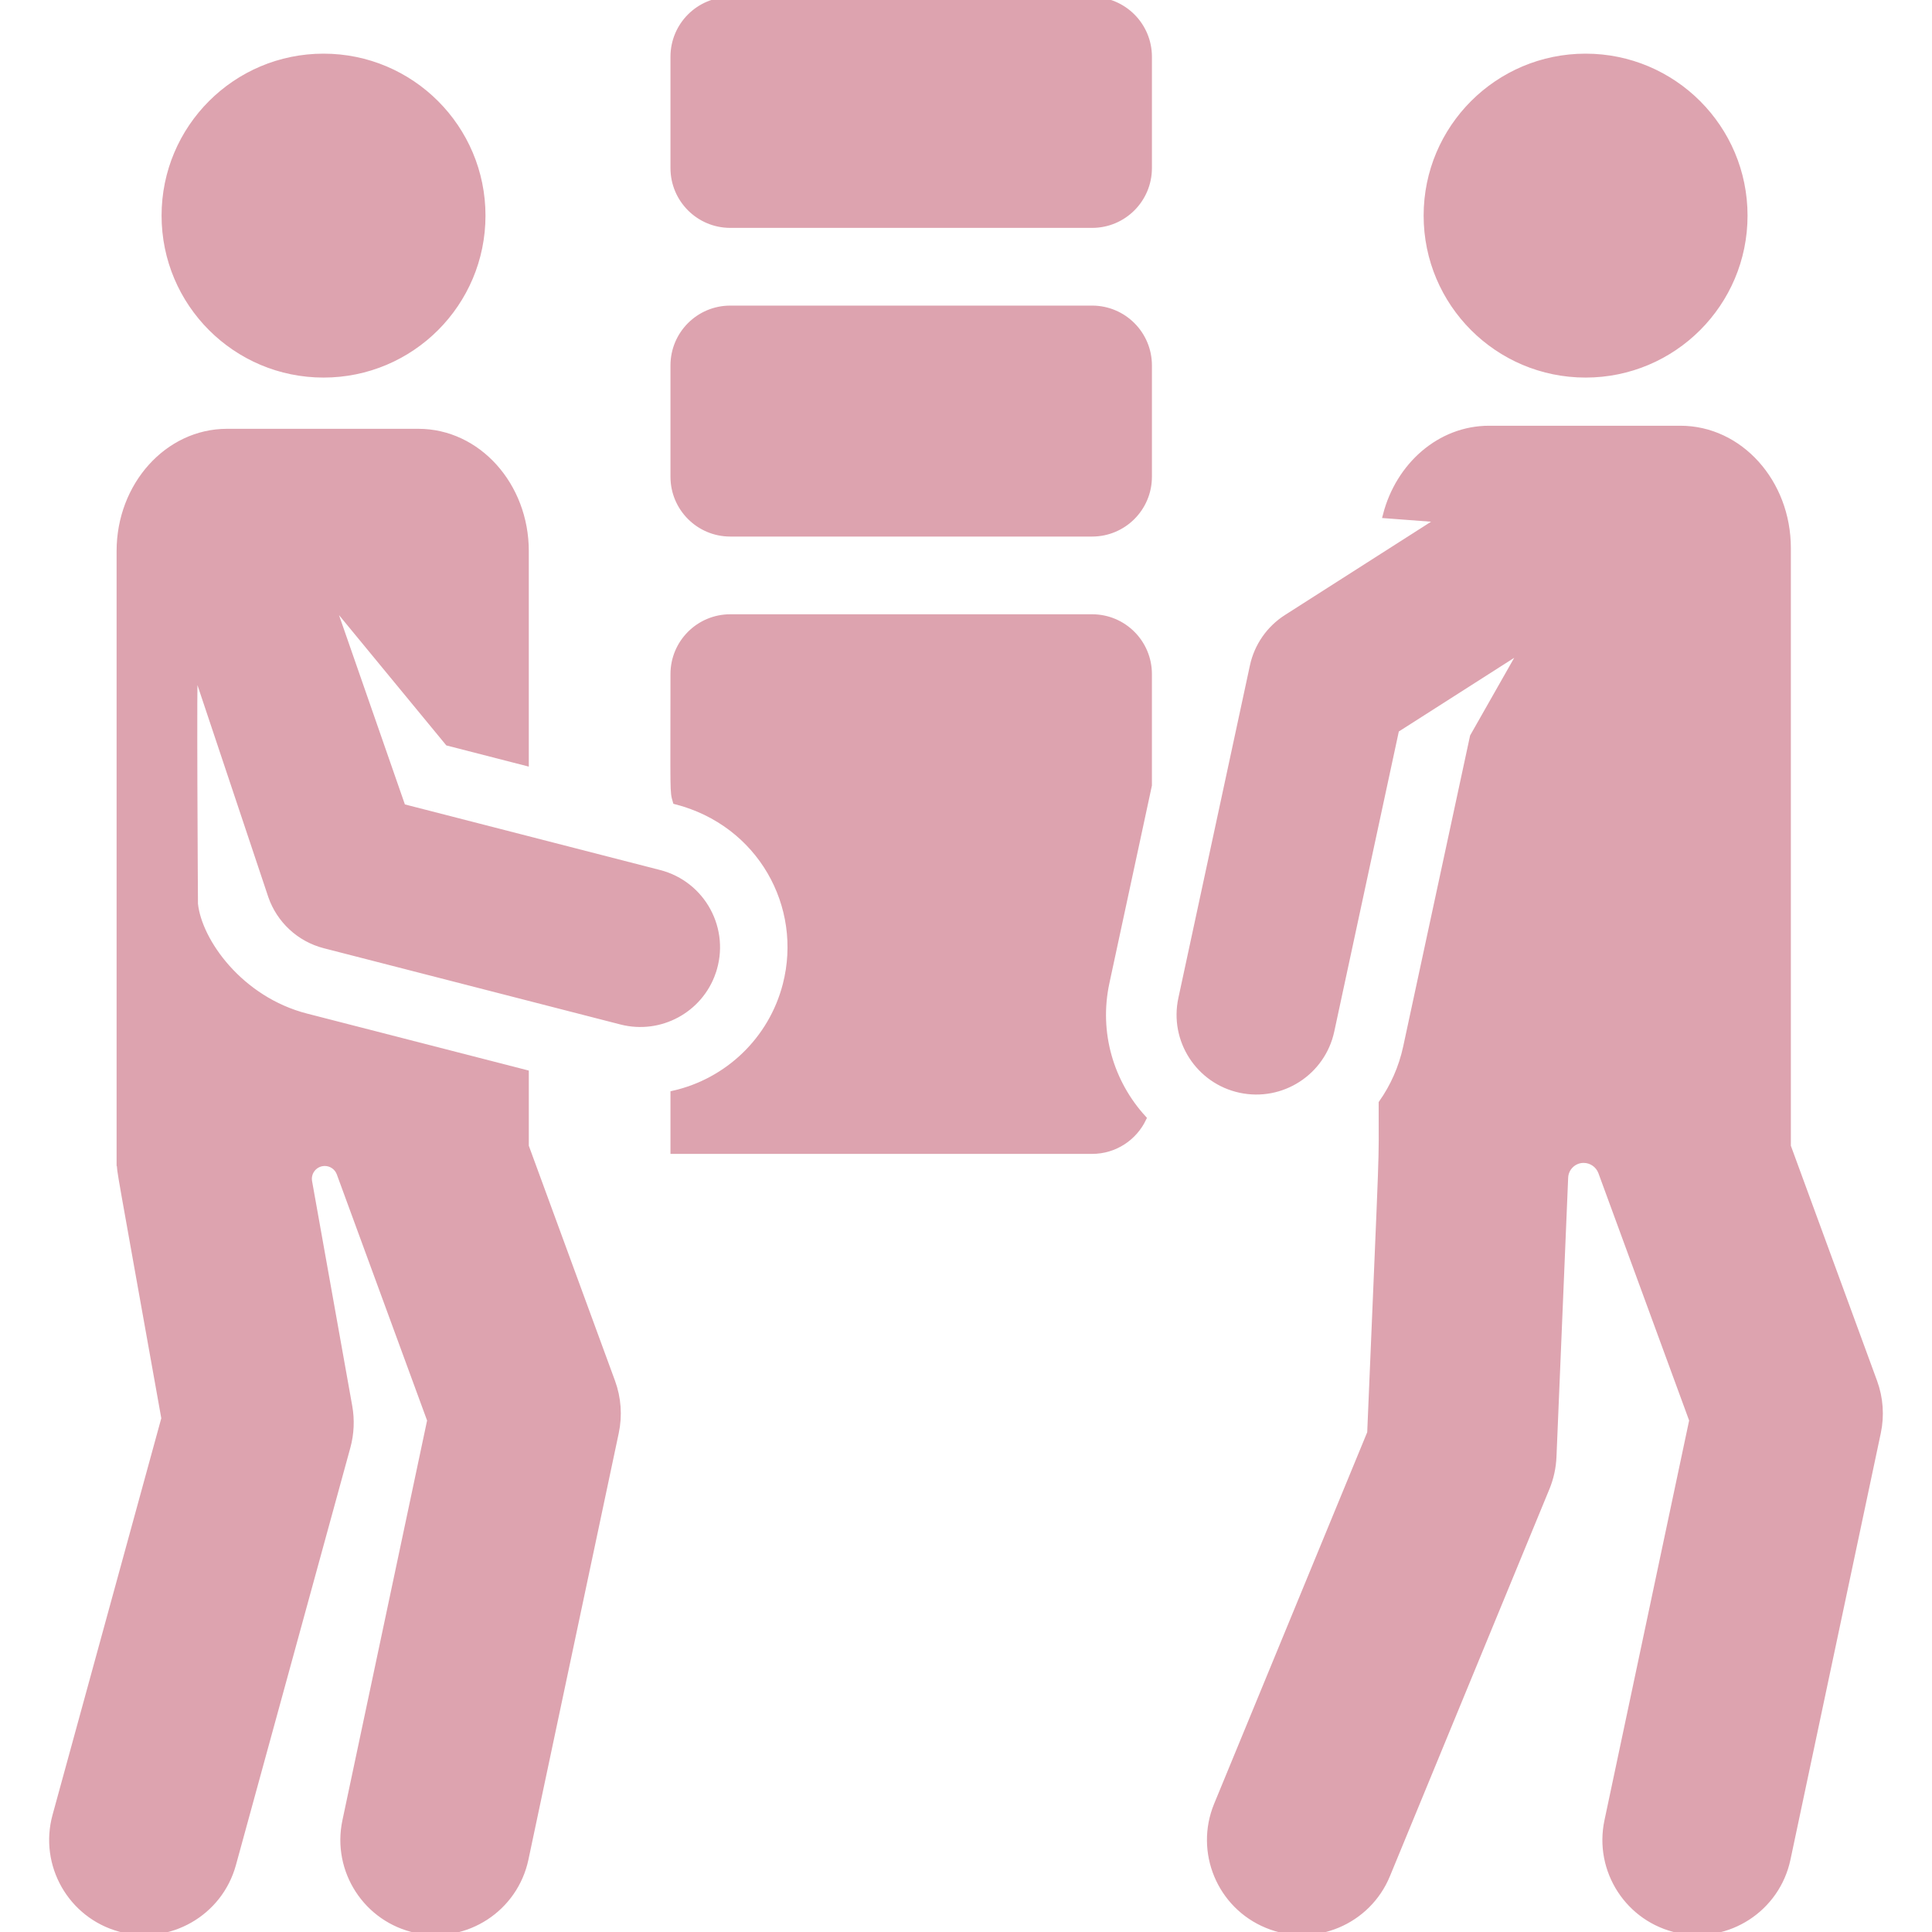
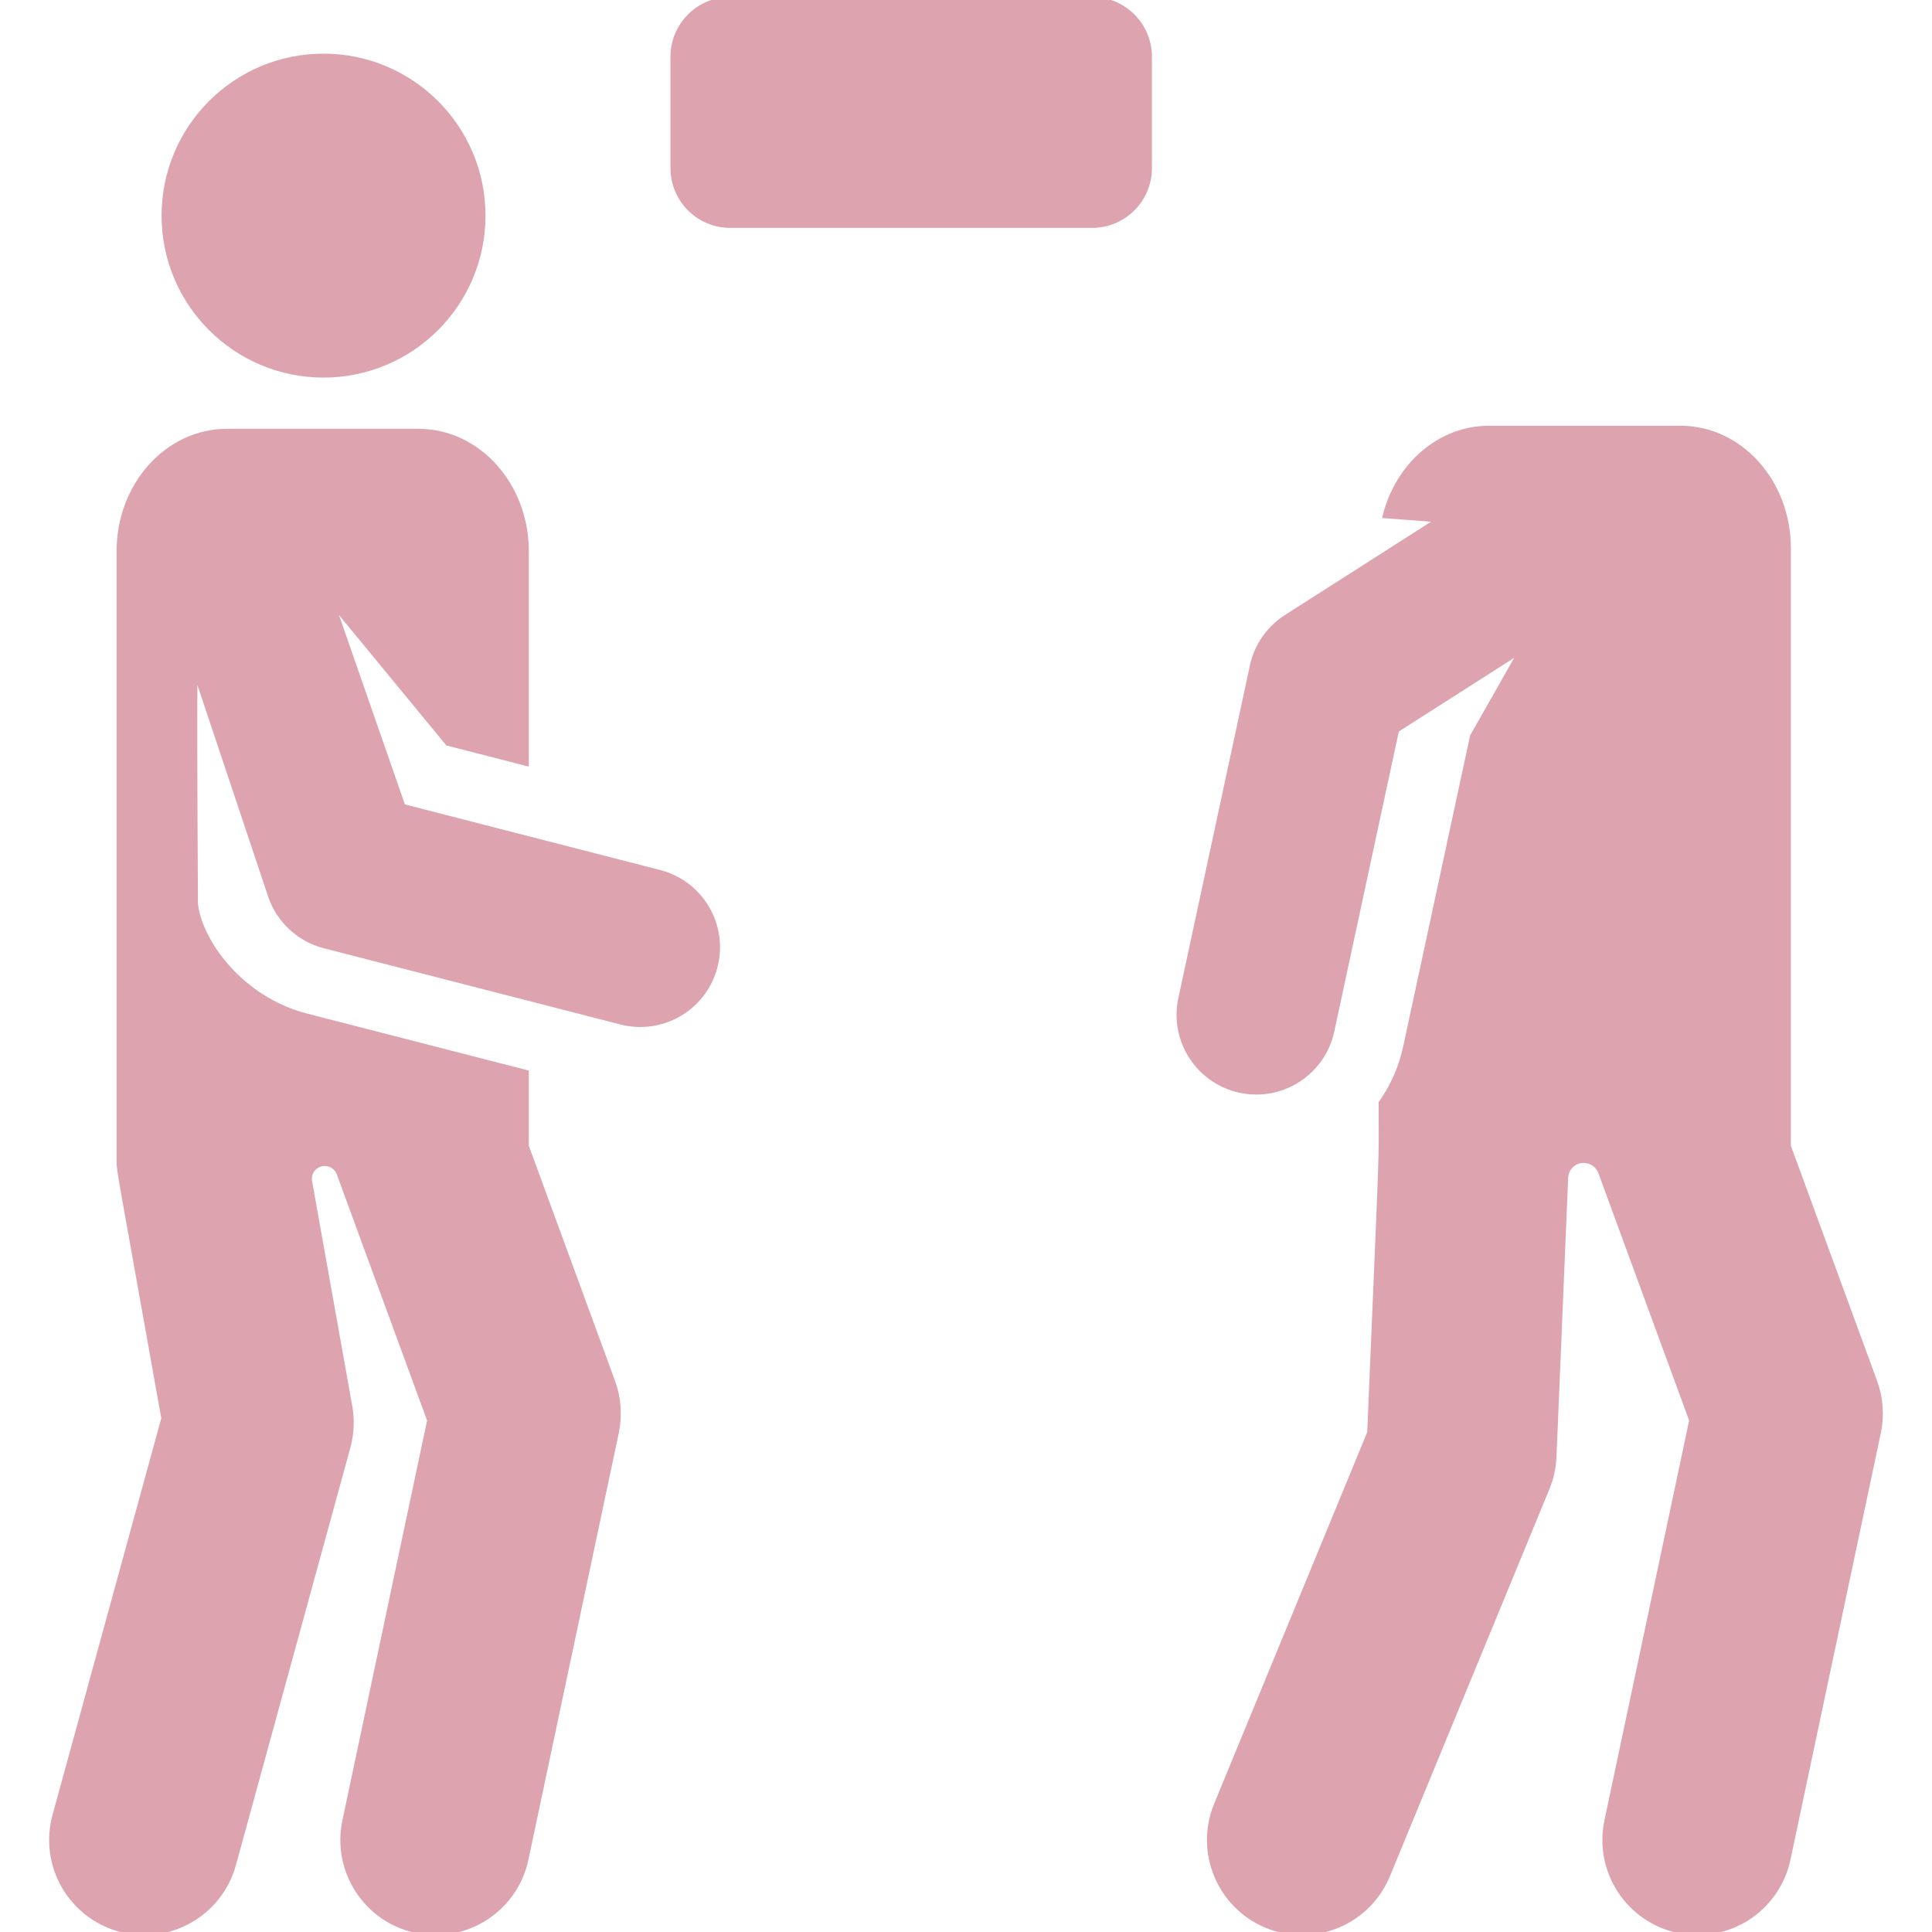
<svg xmlns="http://www.w3.org/2000/svg" stroke="#DDA3AF" viewBox="0 0 315.012 315.012" version="1.1" width="800px" height="800px" fill="#DDA3AF">
  <g stroke-width="0" id="SVGRepo_bgCarrier" />
  <g stroke-linejoin="round" stroke-linecap="round" id="SVGRepo_tracerCarrier" />
  <g id="SVGRepo_iconCarrier">
    <g>
-       <path d="m178.071,100.657h-59c-5.109,0-9.25,4.141-9.25,9.25 0,19.831-0.13,19.006 0.371,20.735 13.825,3.553 21.229,17.094 17.936,29.906-2.306,8.974-9.455,15.775-18.308,17.784v9.309h68.25c3.688,0 6.862-2.163 8.347-5.285-5.283-5.77-7.79-13.921-6.019-22.152 0.784-3.644 6.1-28.351 6.922-32.174v-18.124c0.001-5.108-4.14-9.249-9.249-9.249z" />
-       <path d="m187.321,59.578c0-5.109-4.141-9.25-9.25-9.25h-59c-5.109,0-9.25,4.141-9.25,9.25v18.157c0,5.109 4.141,9.25 9.25,9.25h59c5.109,0 9.25-4.141 9.25-9.25v-18.157z" />
      <path d="m178.071,0h-59c-5.109,0-9.25,4.141-9.25,9.25v18.156c0,5.109 4.141,9.25 9.25,9.25h59c5.109,0 9.25-4.141 9.25-9.25v-18.156c0-5.109-4.141-9.25-9.25-9.25z" />
      <path d="m306.174,233.57c0.584-2.758 0.379-5.625-0.592-8.272l-14.083-38.396v-97.543c0-10.738-7.835-19.442-17.5-19.442h-31.209c-7.993,0-14.719,5.959-16.814,14.091l8.89,.672-25.087,16.02c-2.813,1.796-4.791,4.643-5.493,7.906l-11.667,54.228c-1.452,6.749 2.843,13.397 9.592,14.85 6.757,1.453 13.399-2.849 14.85-9.592l10.569-49.128 20.691-13.213-8.149,14.348-10.891,50.622c-0.729,3.389-2.114,6.468-3.992,9.133 0,11.757 0.283,2.314-1.87,53.779l-24.993,60.661c-3.155,7.659 0.495,16.427 8.155,19.583 7.653,3.155 16.425-0.492 19.583-8.155l26-63.105c0.666-1.617 1.045-3.339 1.118-5.087 1.261-30.127 1.733-41.294 1.906-45.52 0.066-1.618 1.397-2.898 3.016-2.898h0.002c1.29,0 2.444,0.805 2.888,2.017l14.836,40.448-13.835,65.324c-1.716,8.104 3.463,16.065 11.567,17.782 8.105,1.715 16.065-3.464 17.782-11.567l14.73-69.546z" />
-       <circle r="25.907" cy="35.156" cx="258.53" />
      <circle r="25.907" cy="35.156" cx="52.752" />
      <path d="m116.214,158.533c2.389-6.934-1.651-14.379-8.703-16.191l-41.878-10.764-11.75-33.763 19.174,23.281 12.665,3.255v-34.492c0-10.738-7.835-19.442-17.501-19.442h-31.209c-9.665,0-17.501,8.705-17.501,19.442v99.753h0.03c0.059,1.709-0.402-1.282 7.27,41.653l-17.76,64.777c-2.19,7.989 2.51,16.241 10.5,18.432 7.985,2.192 16.242-2.51 18.432-10.5l18.656-68.046c0.59-2.151 0.692-4.407 0.301-6.605l-6.55-36.657c-0.135-0.757 0.072-1.535 0.565-2.124 0.494-0.589 1.223-0.93 1.992-0.93 1.09,0 2.063,0.68 2.439,1.703l14.768,40.262-13.835,65.324c-1.716,8.104 3.463,16.065 11.567,17.782 8.105,1.715 16.065-3.464 17.782-11.567l14.729-69.546c0.584-2.758 0.379-5.625-0.592-8.272l-14.083-38.396v-11.957l-35.789-9.199c-10.774-2.77-17.514-12.239-18.156-18.37 0,0-0.252-39.221 0-38.496l12.449,37.246c1.351,3.879 4.569,6.938 8.694,7.998l48.369,12.432c6.331,1.627 12.817-1.903 14.925-8.023z" />
    </g>
  </g>
</svg>